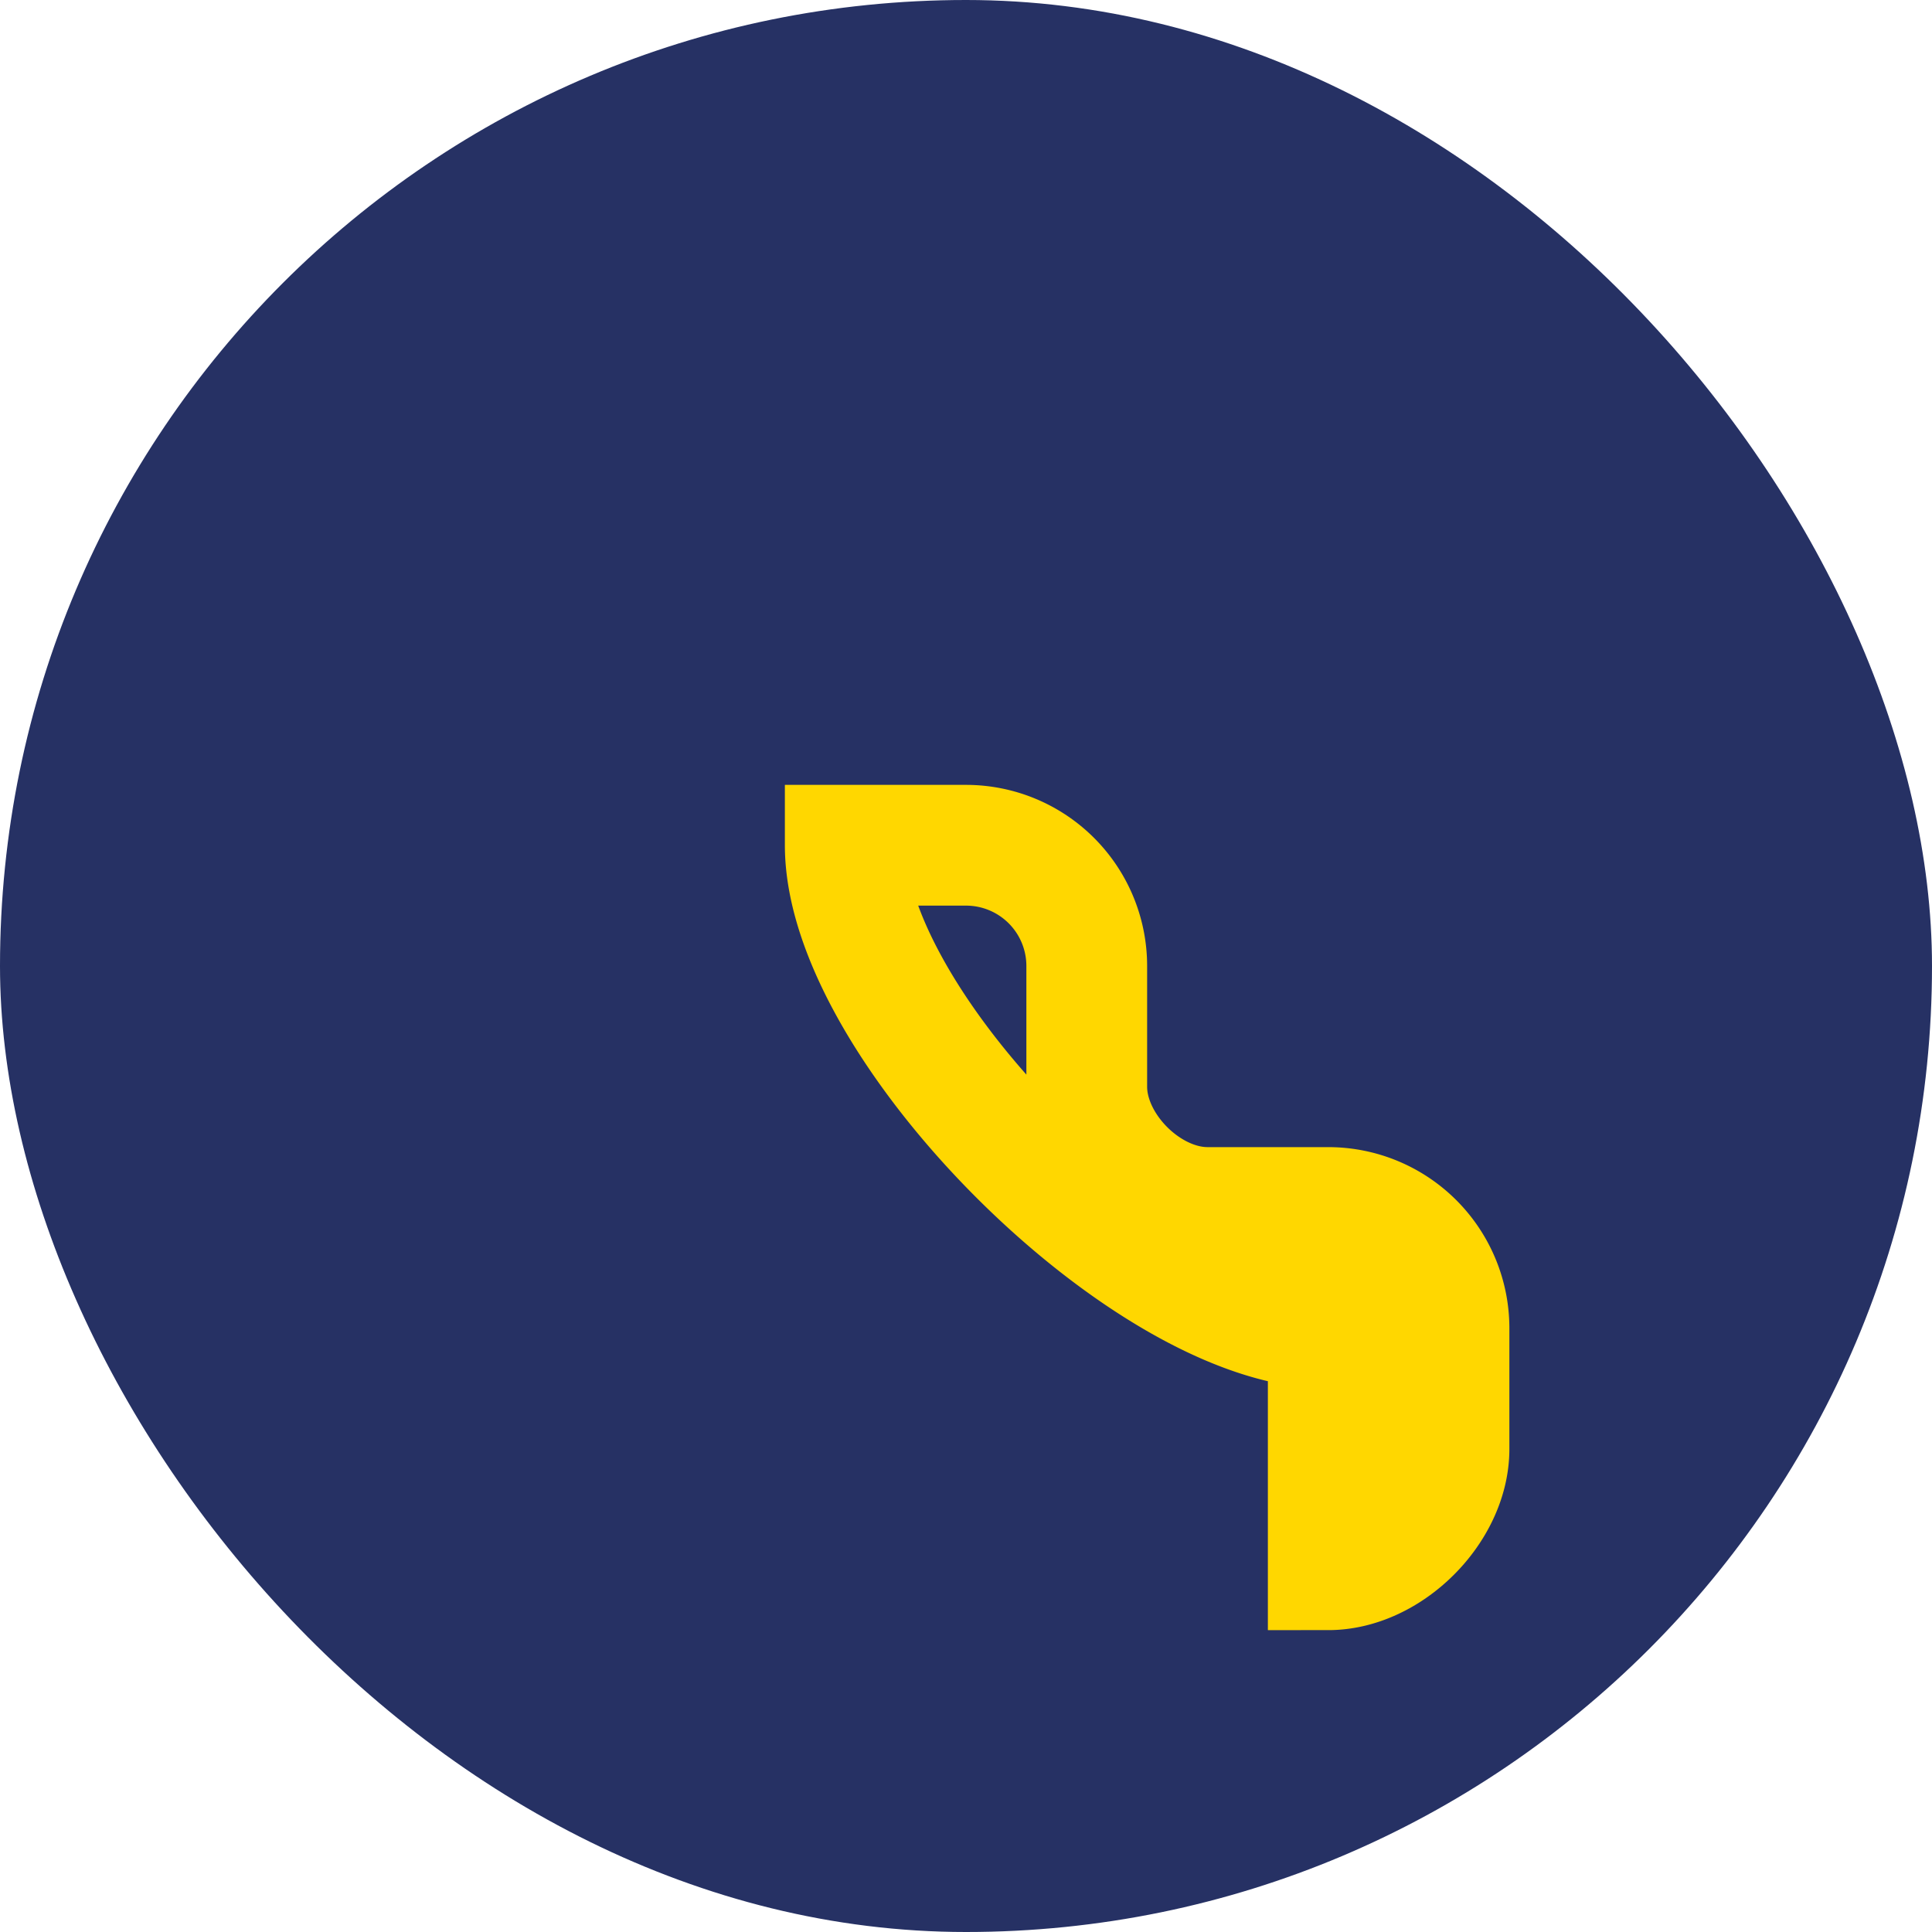
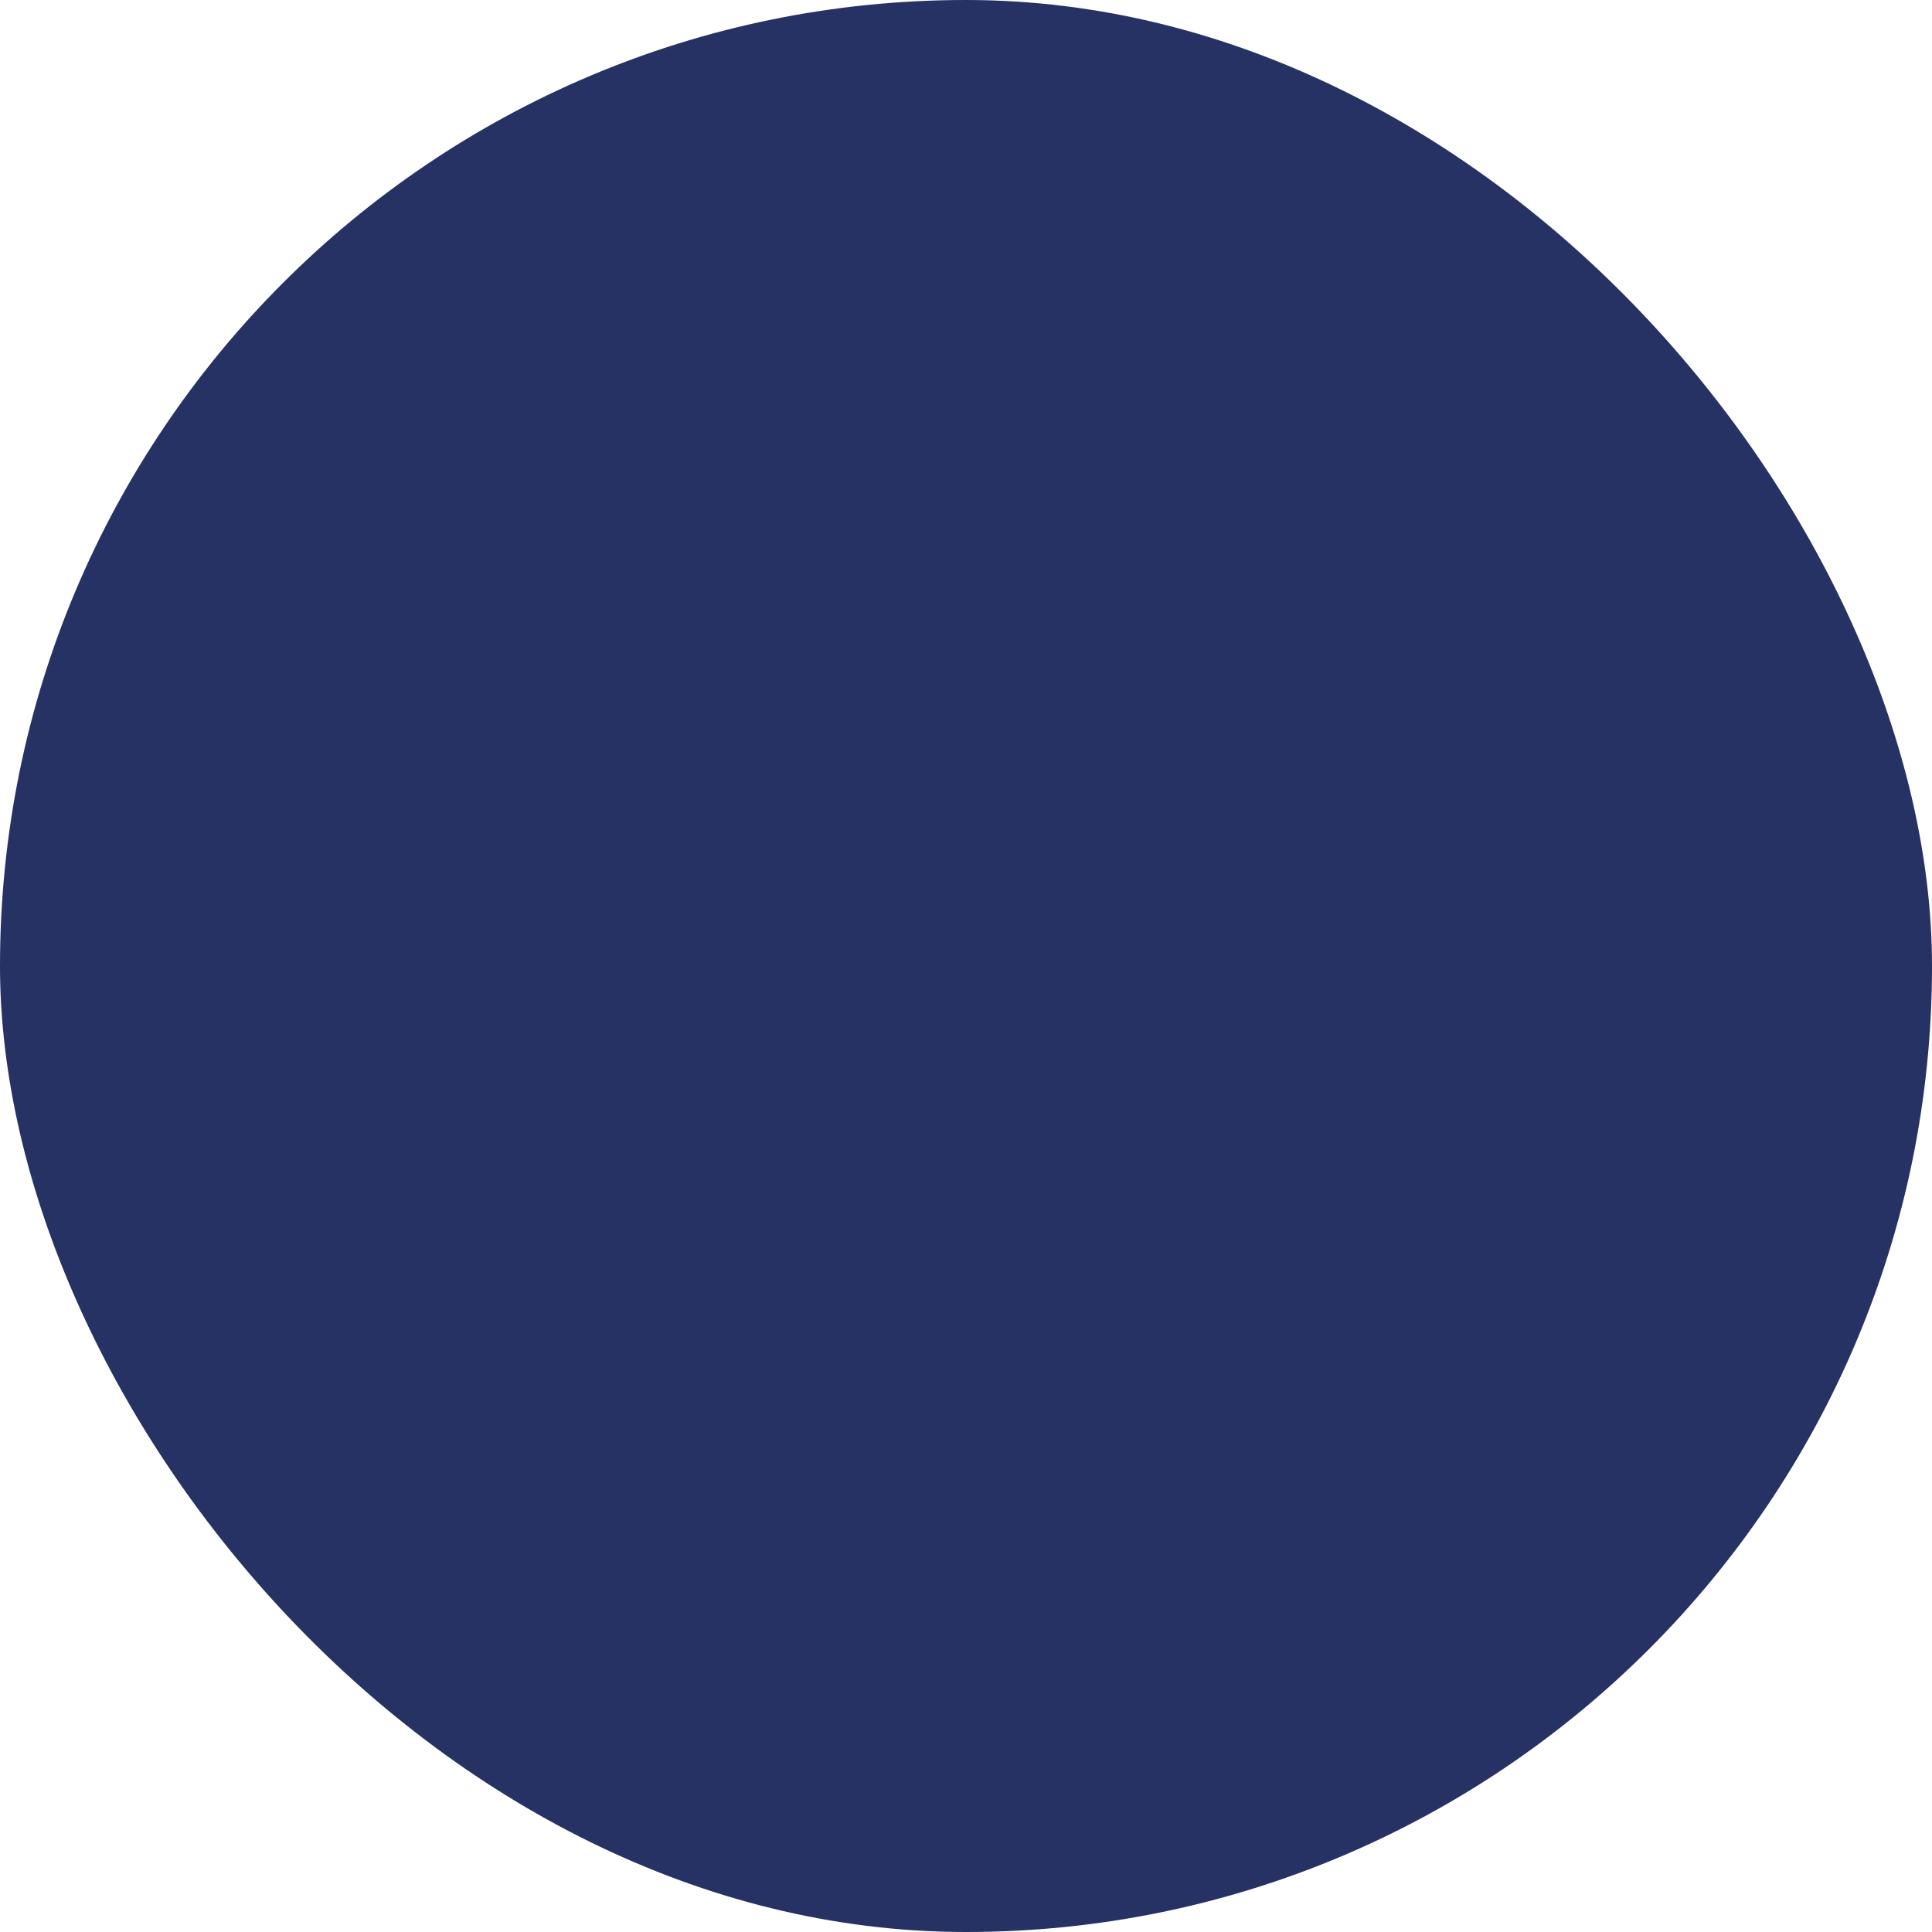
<svg xmlns="http://www.w3.org/2000/svg" width="32" height="32" viewBox="0 0 32 32">
  <rect rx="16" width="32" height="32" fill="#263164" />
-   <path d="M22 22c-3 0-8-5-8-8h2a2 2 0 0 1 2 2v2c0 1 1 2 2 2h2a2 2 0 0 1 2 2v2c0 1-1 2-2 2z" fill="none" stroke="#FFD700" stroke-width="2" />
</svg>